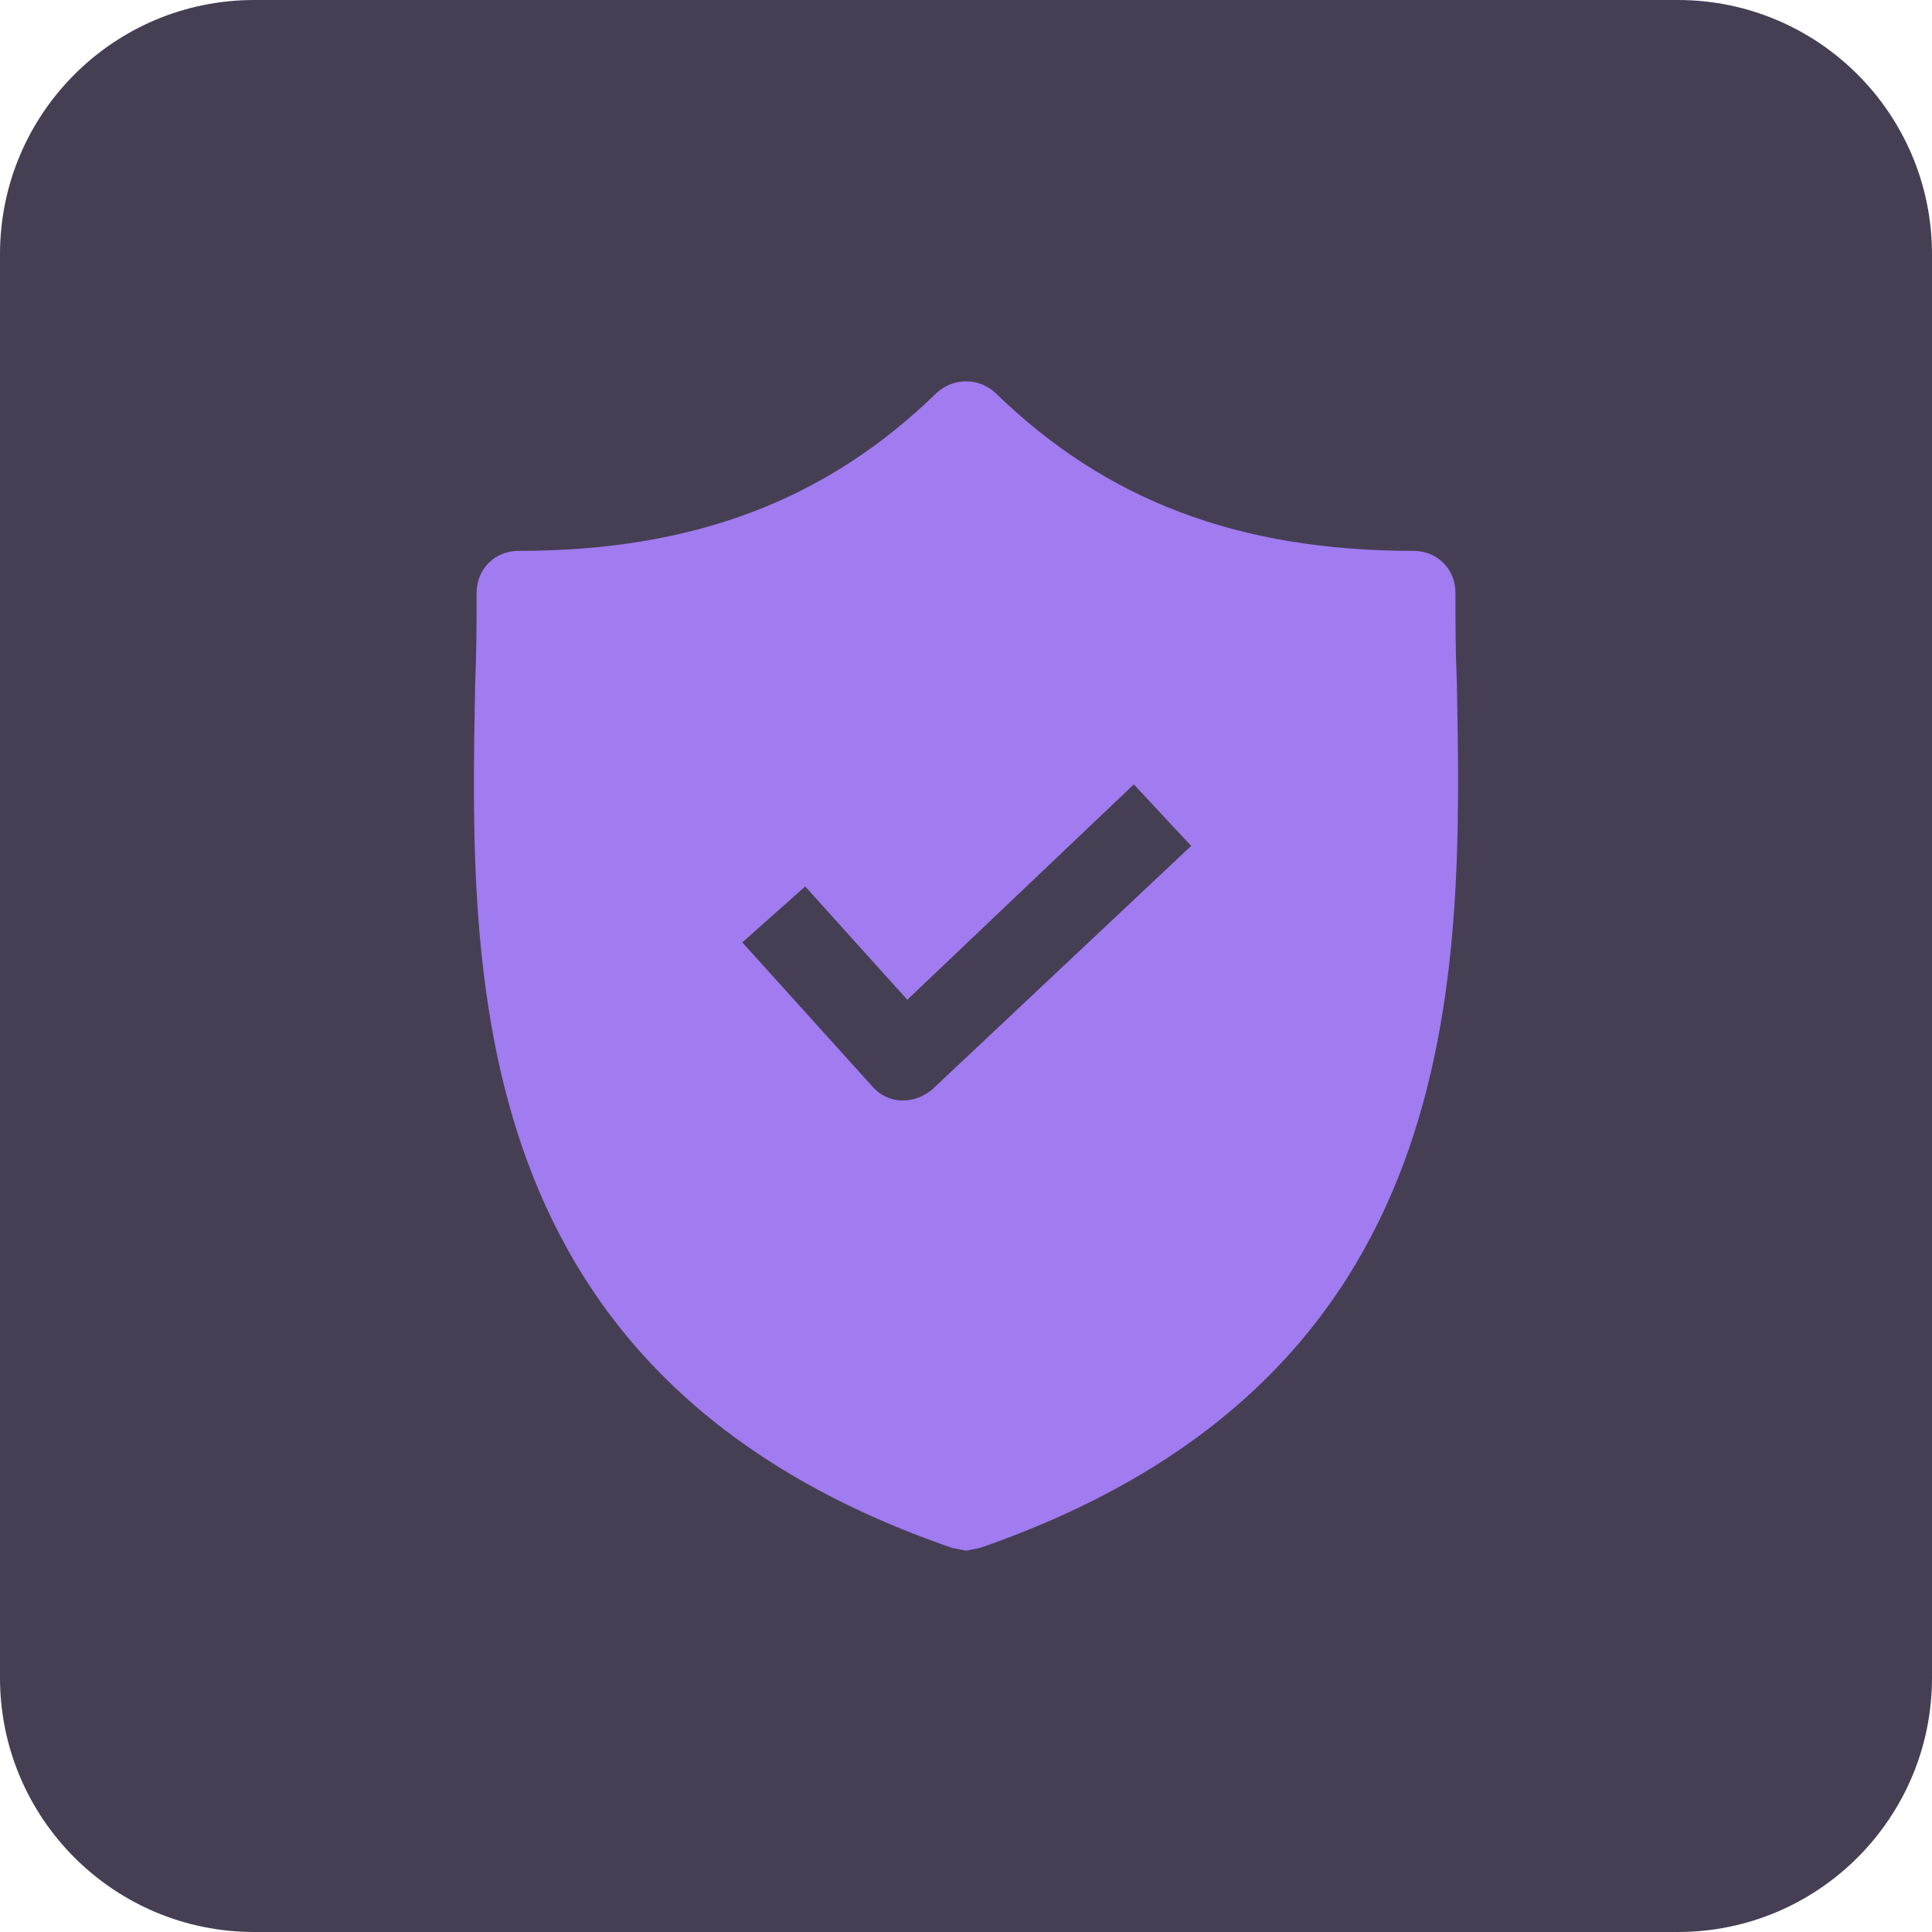
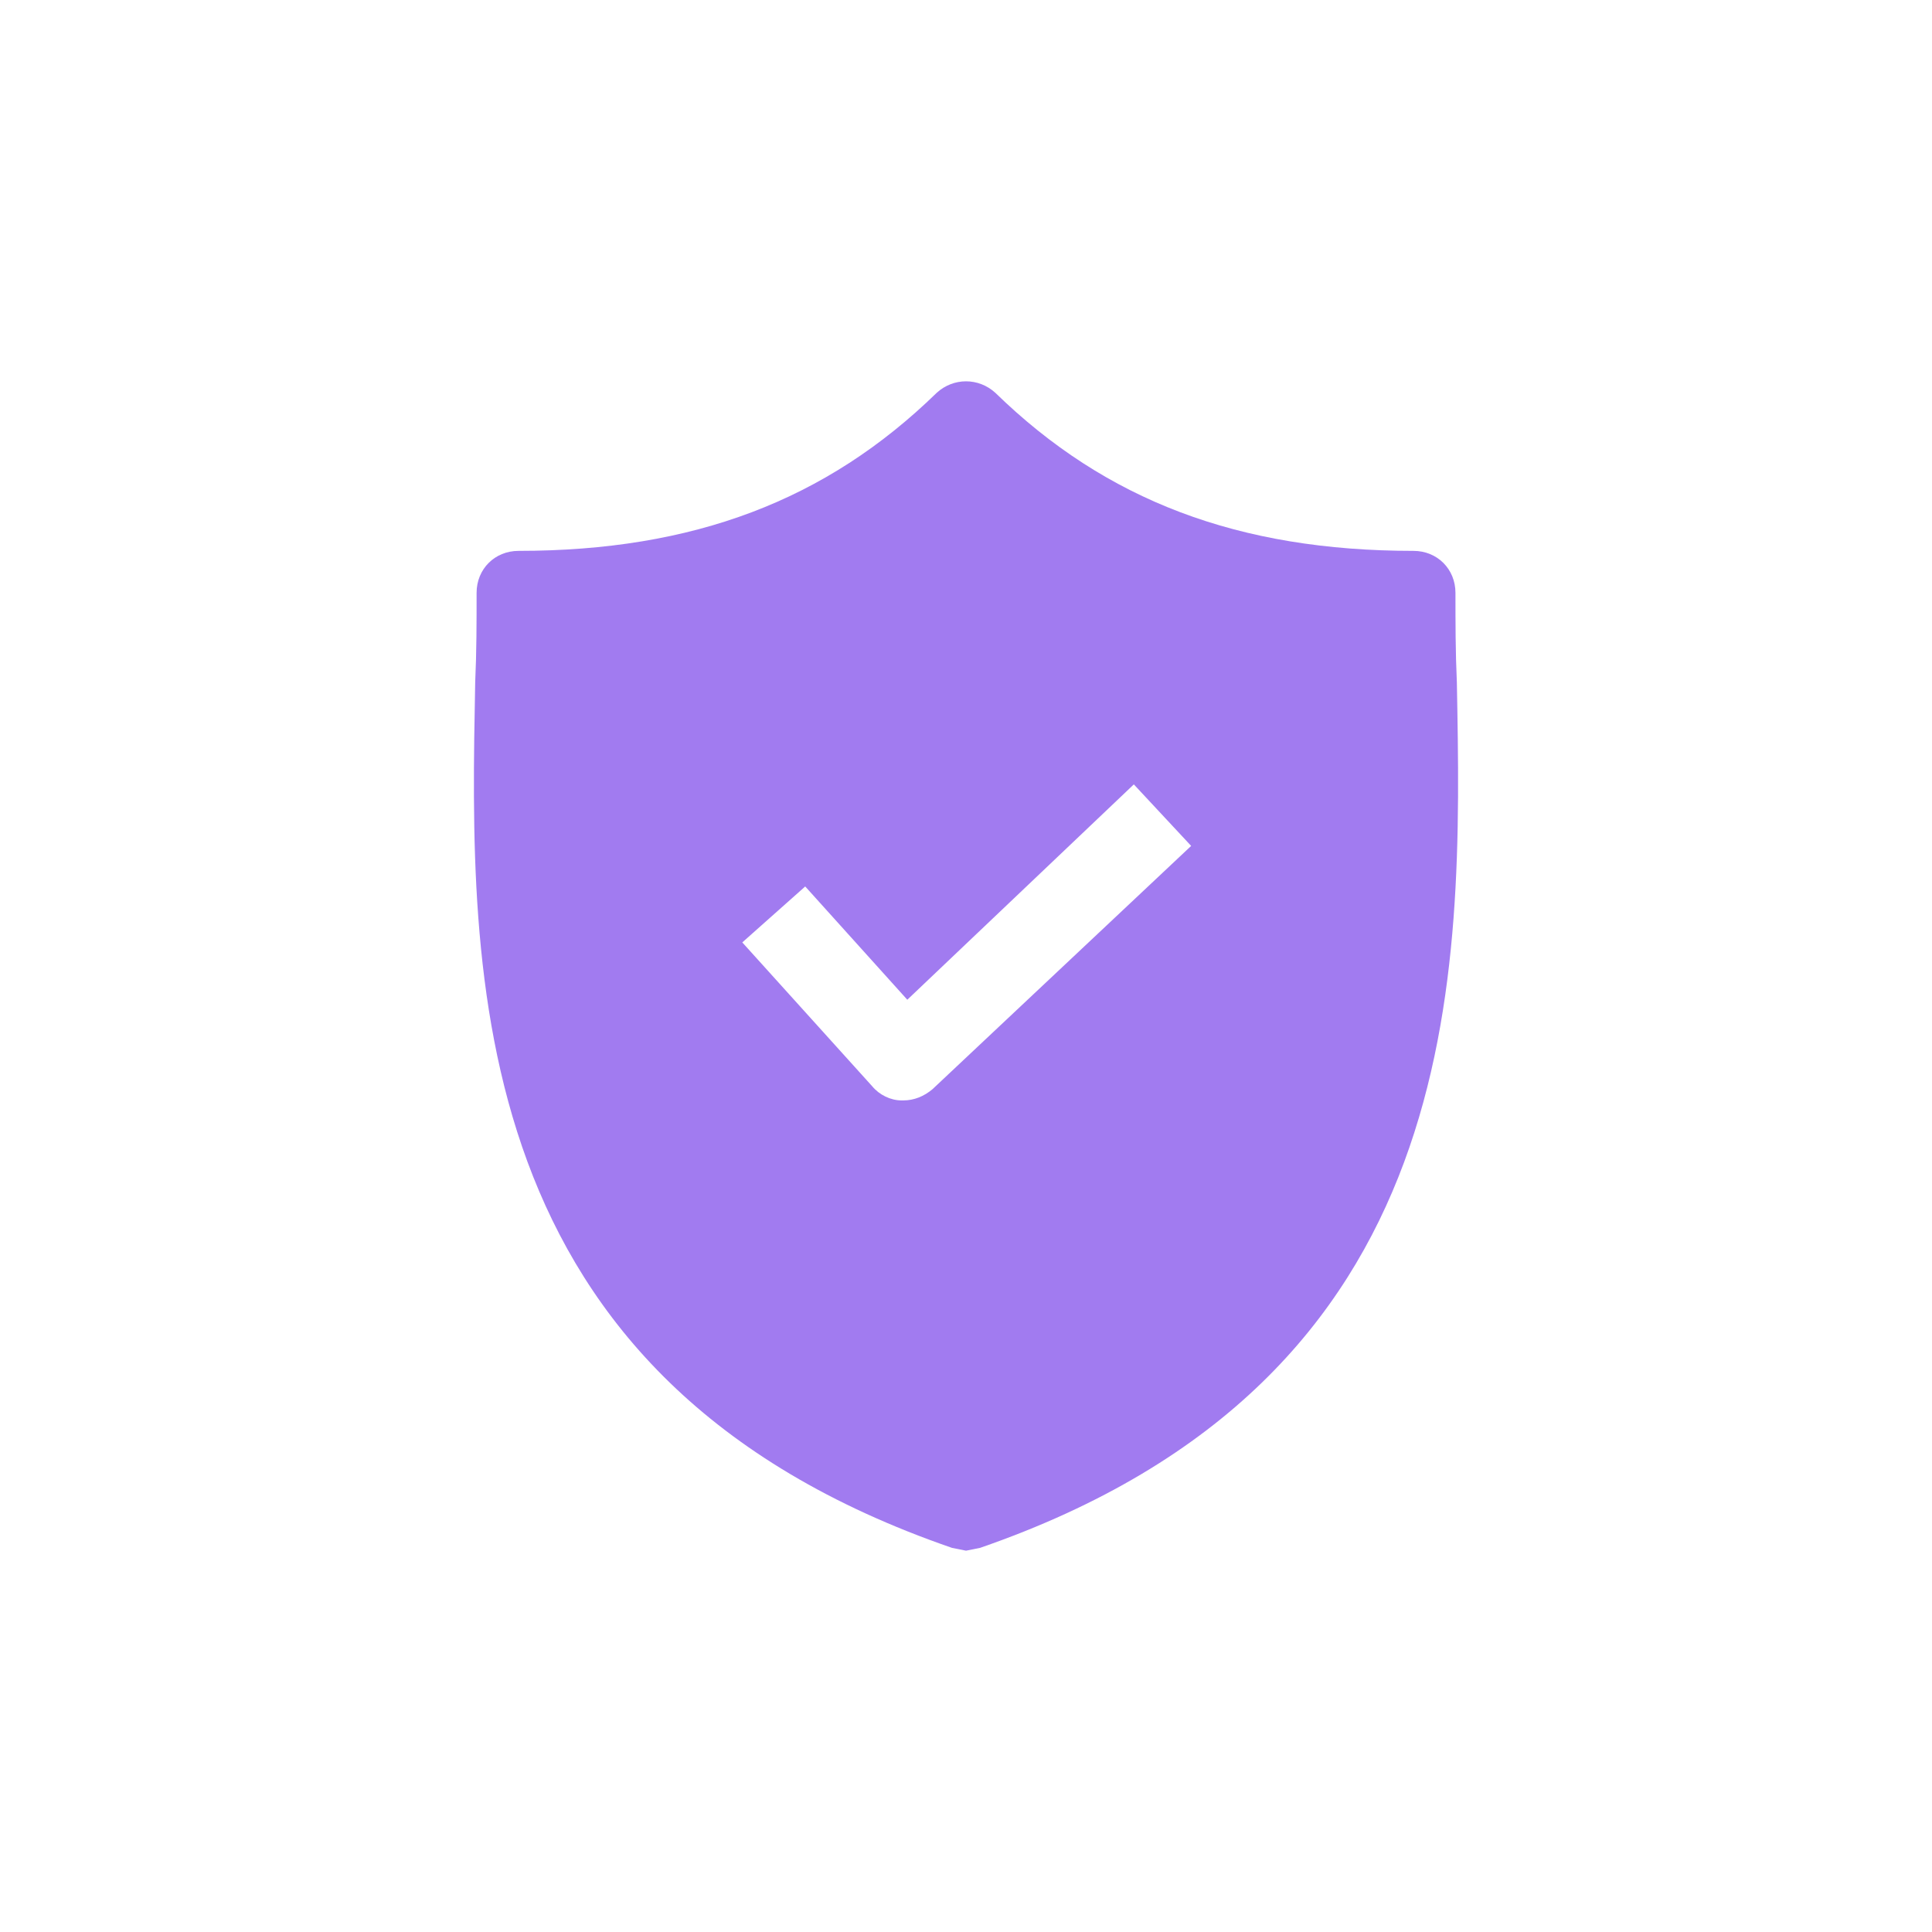
<svg xmlns="http://www.w3.org/2000/svg" width="76" height="76" viewBox="0 0 76 76" fill="none">
-   <path d="M0 10C0 4.477 4.477 0 10 0H66C71.523 0 76 4.477 76 10V66C76 71.523 71.523 76 66 76H10C4.477 76 0 71.523 0 66V10Z" fill="#463F54" />
  <path d="M57.309 26.84C57.254 25.63 57.254 24.475 57.254 23.32C57.254 22.385 56.538 21.67 55.603 21.67C48.727 21.67 43.502 19.689 39.156 15.454C38.496 14.849 37.506 14.849 36.846 15.454C32.5 19.689 27.275 21.67 20.399 21.67C19.463 21.67 18.748 22.385 18.748 23.32C18.748 24.475 18.748 25.63 18.693 26.84C18.473 38.392 18.143 54.234 37.451 60.89L38.001 61L38.551 60.89C57.804 54.234 57.529 38.447 57.309 26.84ZM36.681 42.847C36.351 43.123 35.966 43.288 35.526 43.288H35.471C35.031 43.288 34.591 43.068 34.316 42.737L29.2 37.072L31.675 34.871L35.691 39.327L44.602 30.856L46.857 33.276L36.681 42.847Z" fill="#A17BF0" />
</svg>